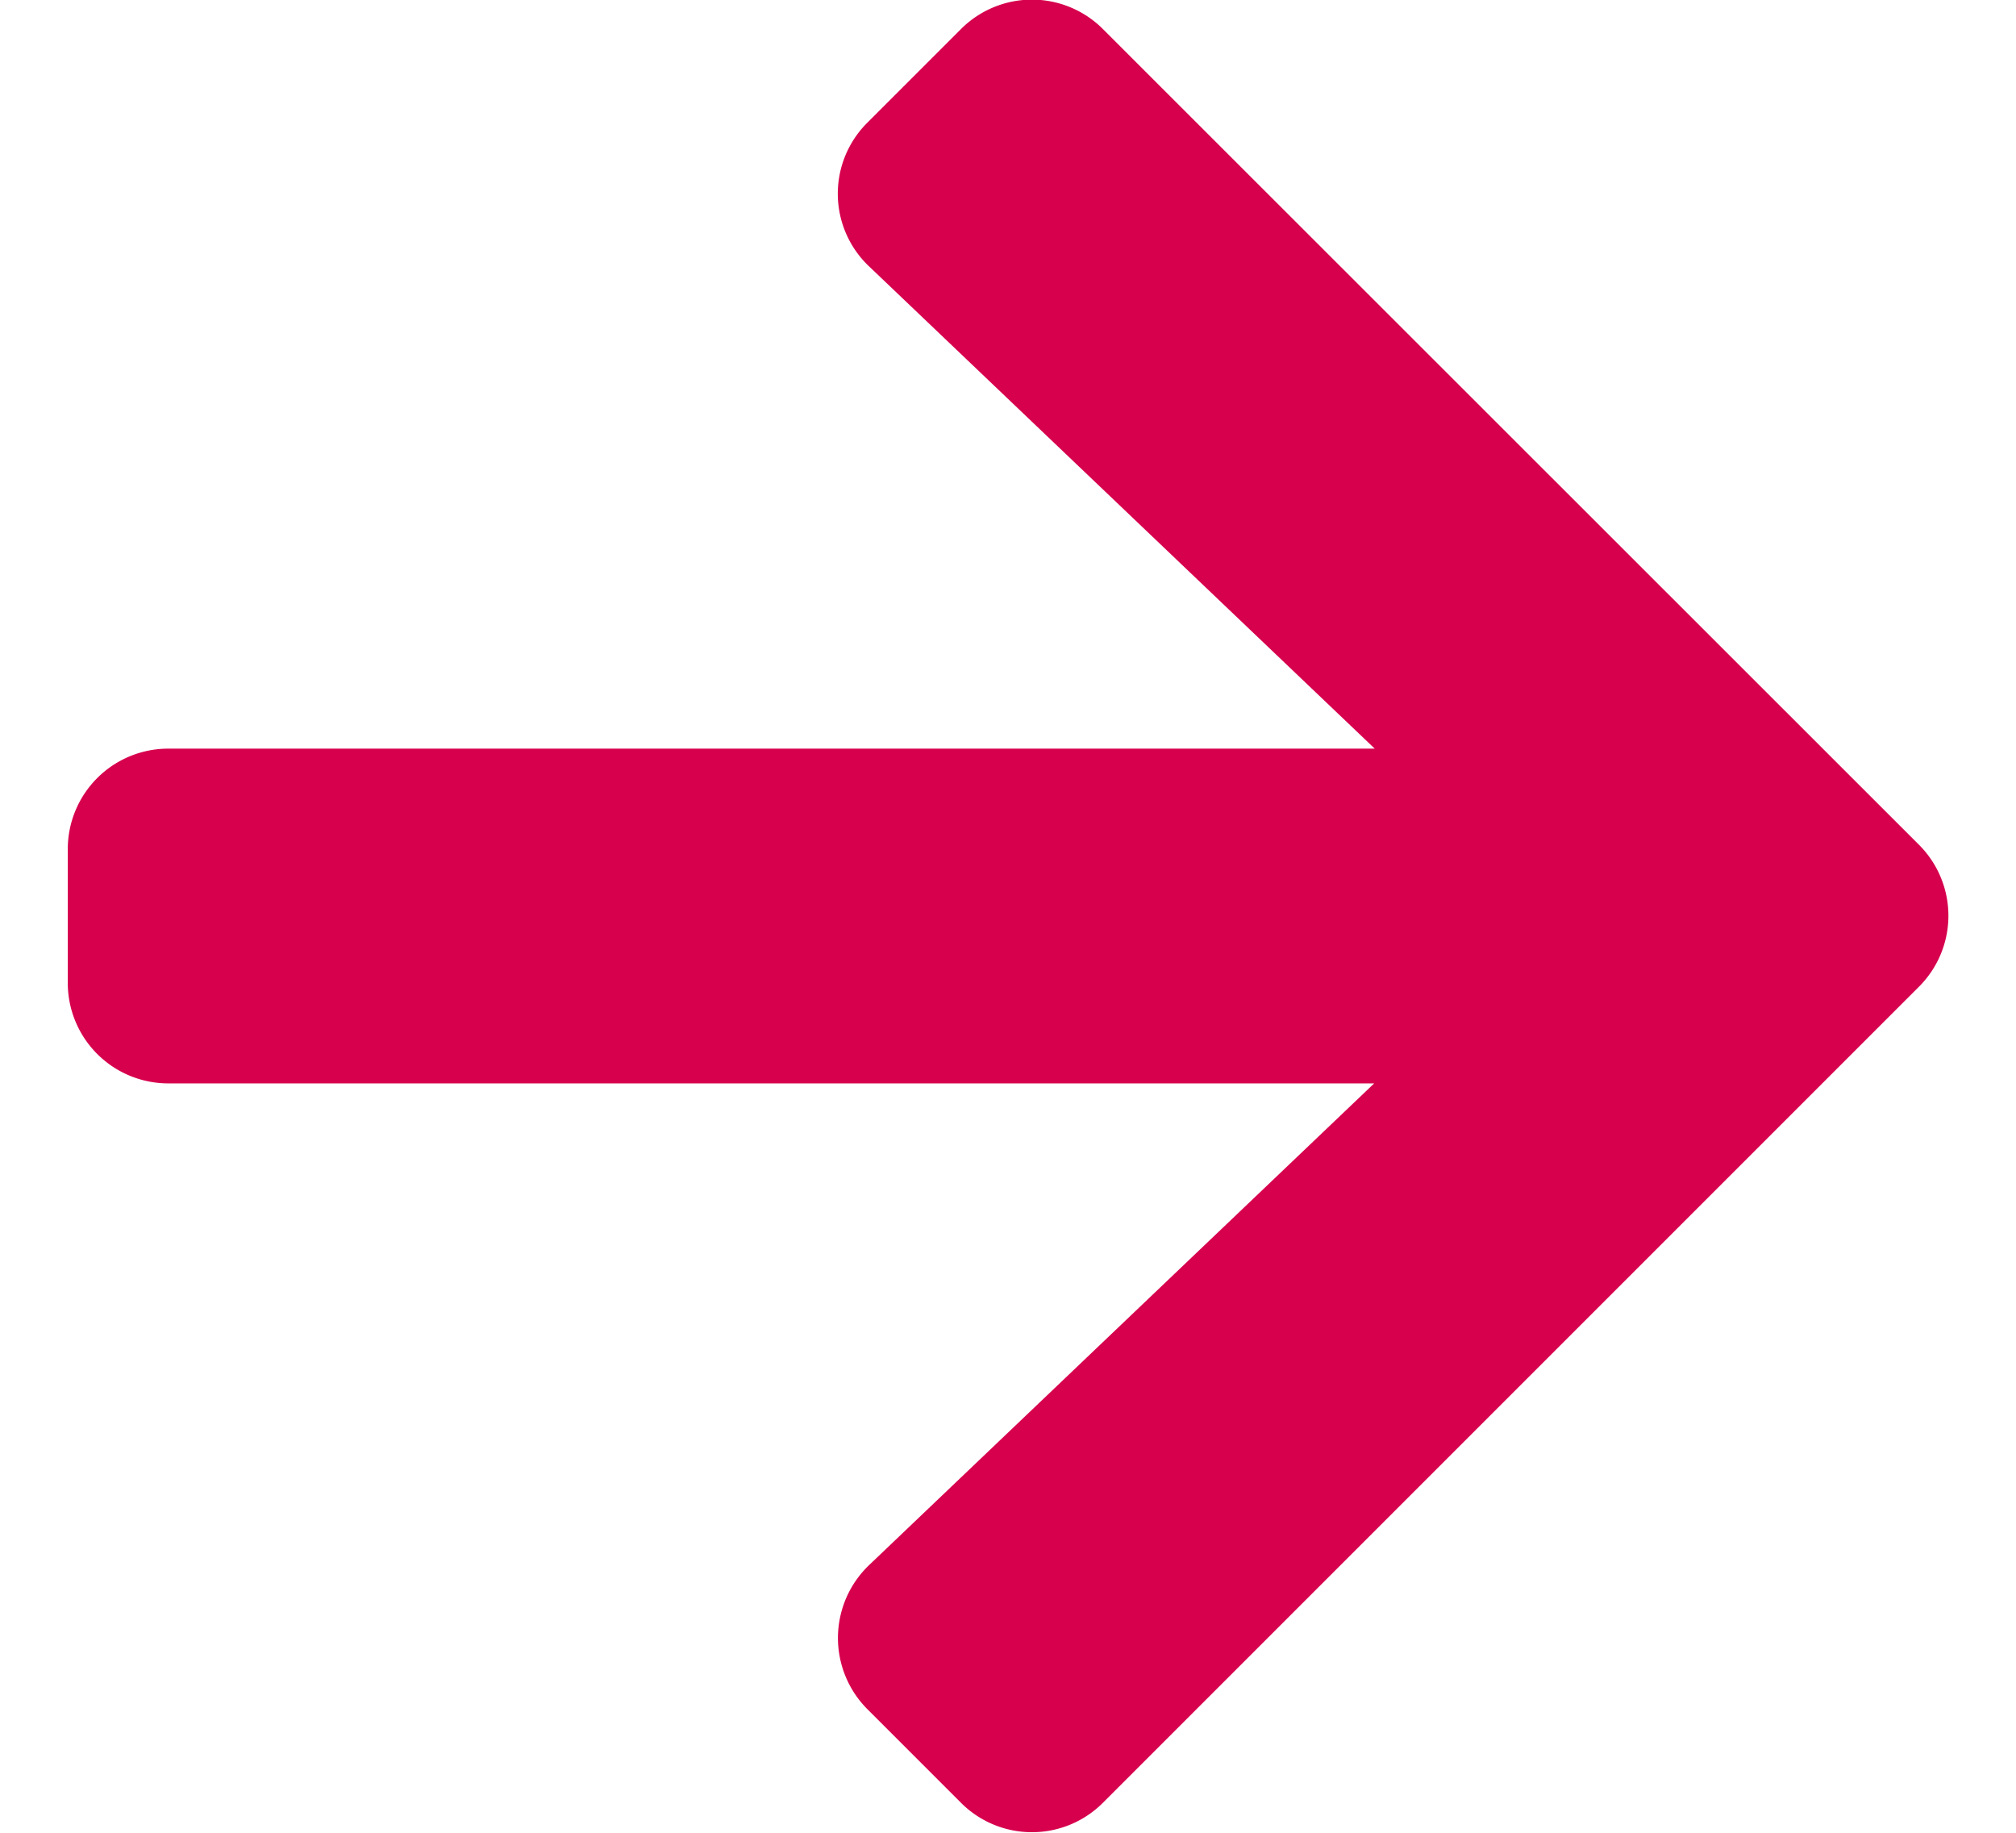
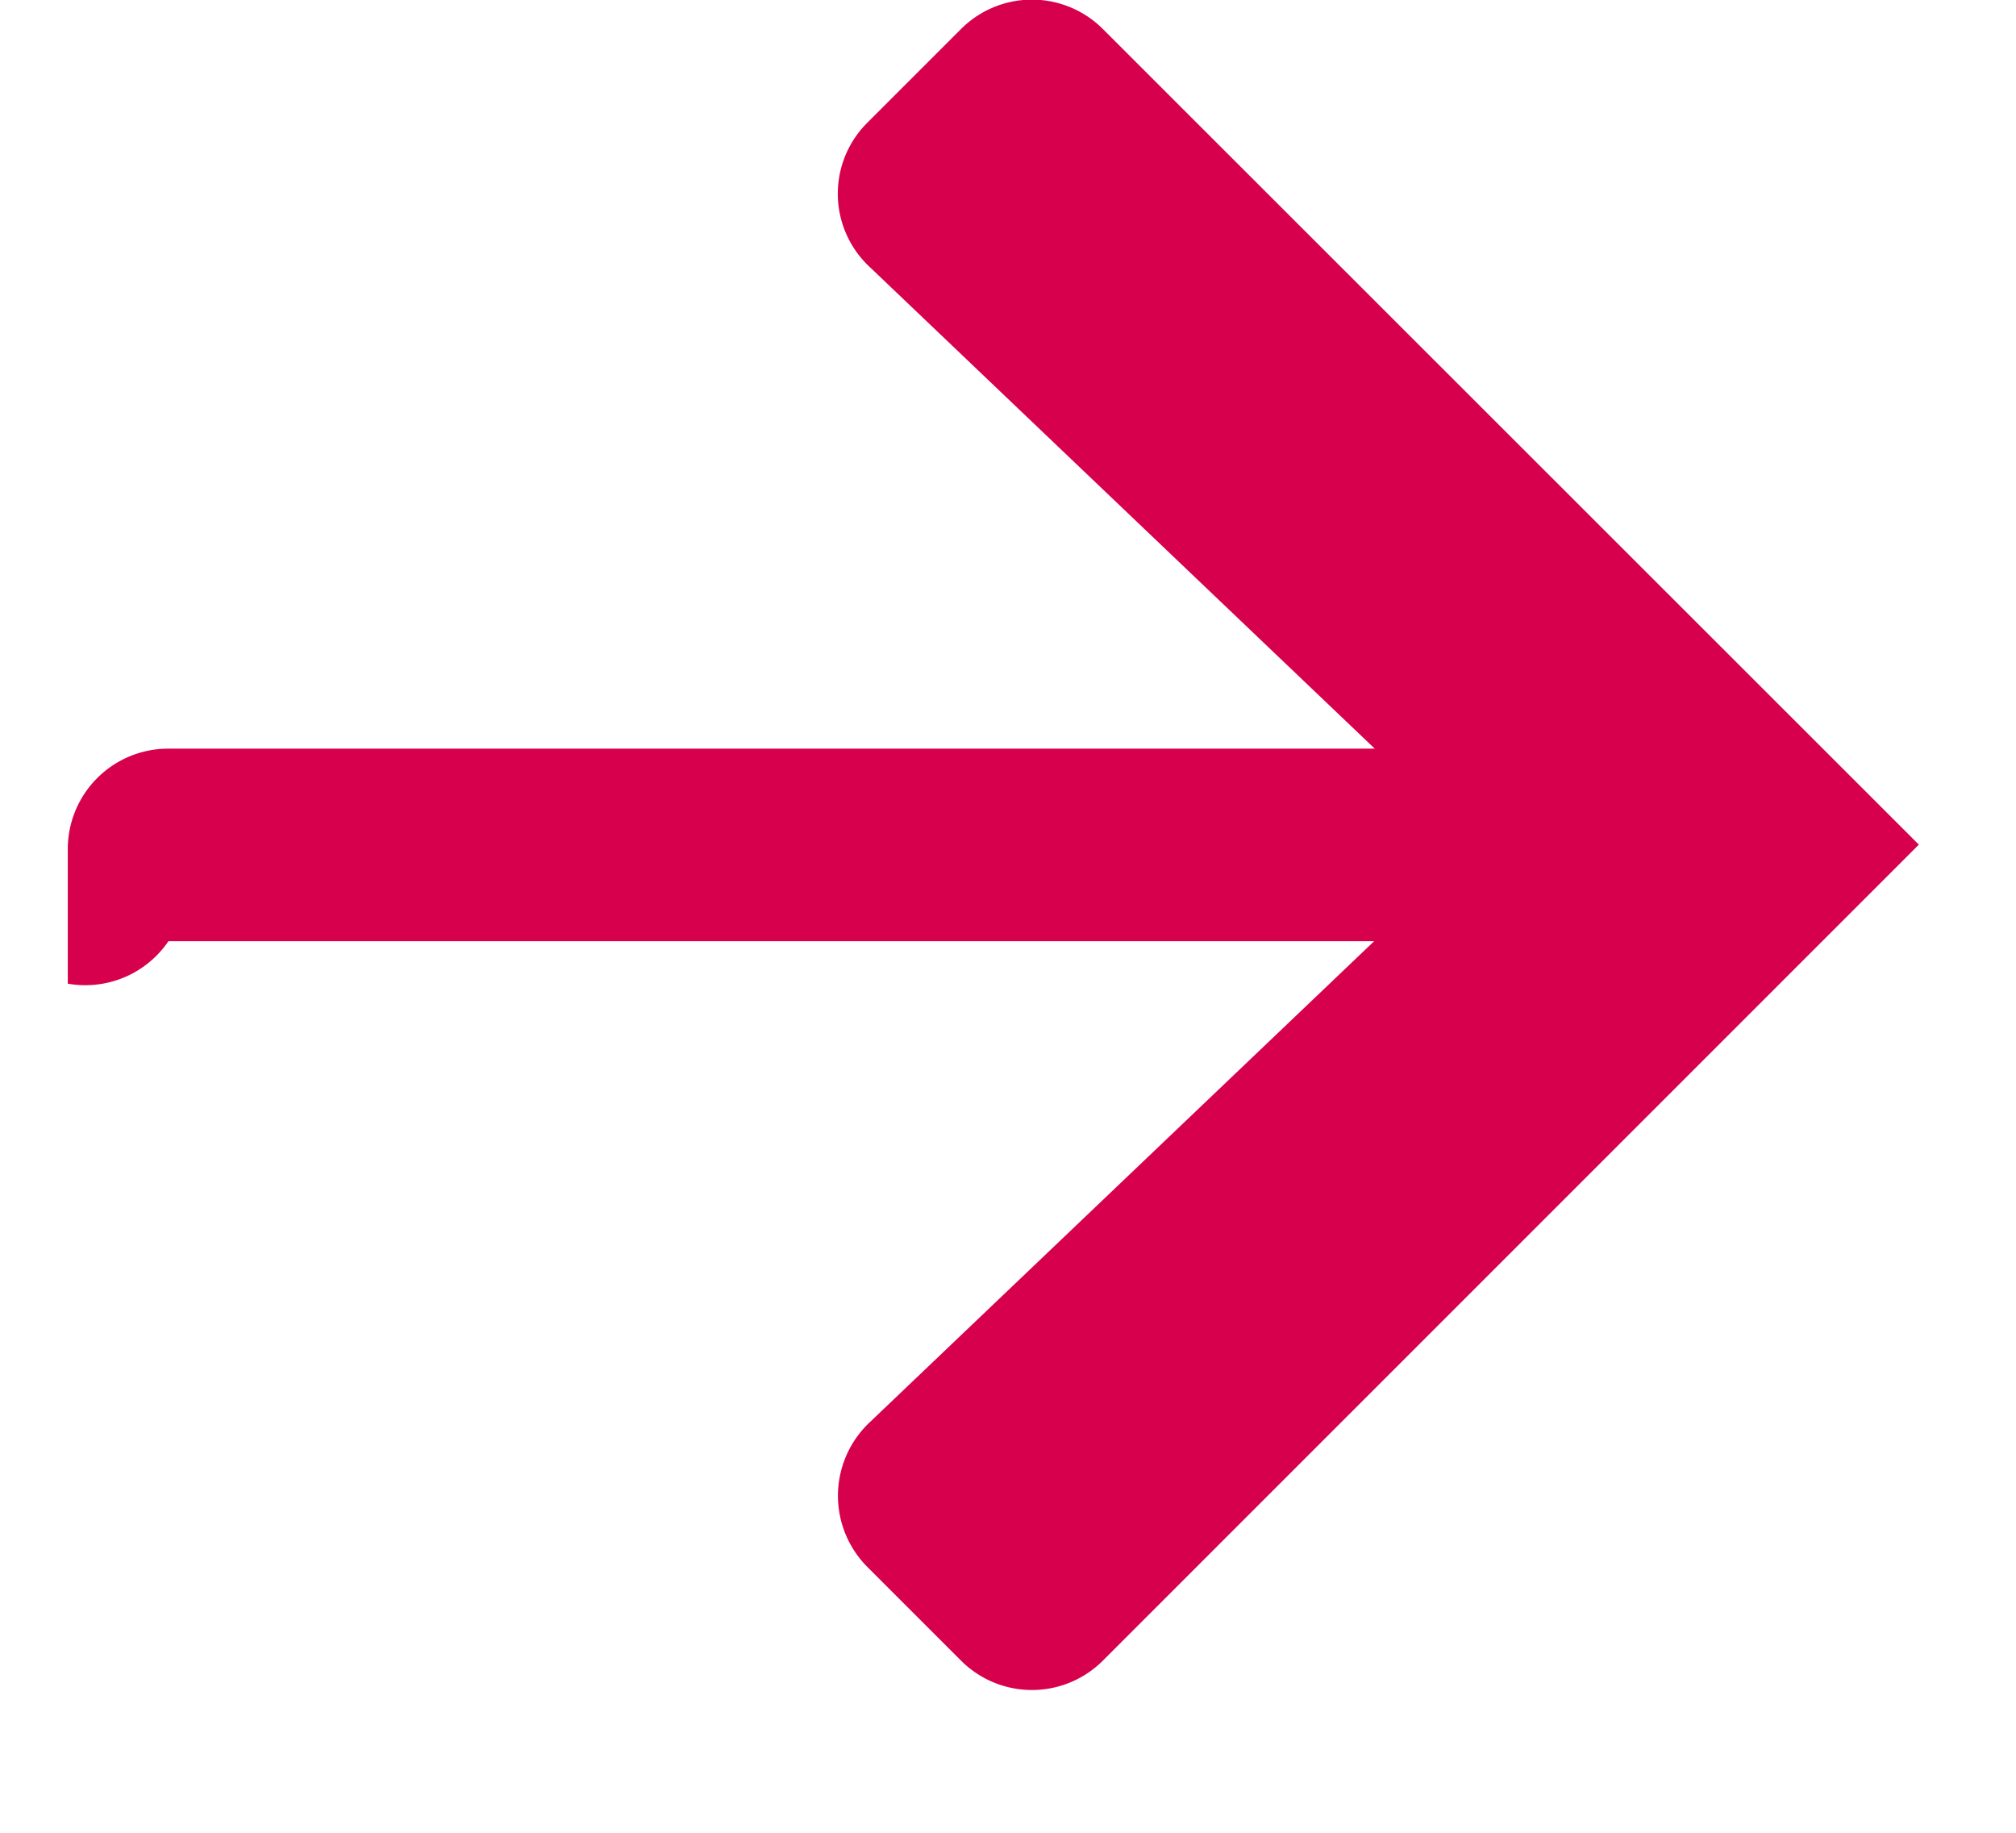
<svg xmlns="http://www.w3.org/2000/svg" width="11" height="10" viewBox="0 0 10.05 9.795">
-   <path id="arrow-right-solid" d="M4.273,38.306l.5-.5a.536.536,0,0,1,.76,0l4.36,4.358a.536.536,0,0,1,0,.76l-4.36,4.36a.536.536,0,0,1-.76,0l-.5-.5a.539.539,0,0,1,.009-.769l2.7-2.575H.538A.537.537,0,0,1,0,42.907v-.718a.537.537,0,0,1,.538-.538H6.985l-2.7-2.575A.535.535,0,0,1,4.273,38.306Z" transform="translate(0 -37.65)" fill="#d7004d" />
+   <path id="arrow-right-solid" d="M4.273,38.306l.5-.5a.536.536,0,0,1,.76,0l4.36,4.358l-4.36,4.36a.536.536,0,0,1-.76,0l-.5-.5a.539.539,0,0,1,.009-.769l2.7-2.575H.538A.537.537,0,0,1,0,42.907v-.718a.537.537,0,0,1,.538-.538H6.985l-2.7-2.575A.535.535,0,0,1,4.273,38.306Z" transform="translate(0 -37.65)" fill="#d7004d" />
</svg>